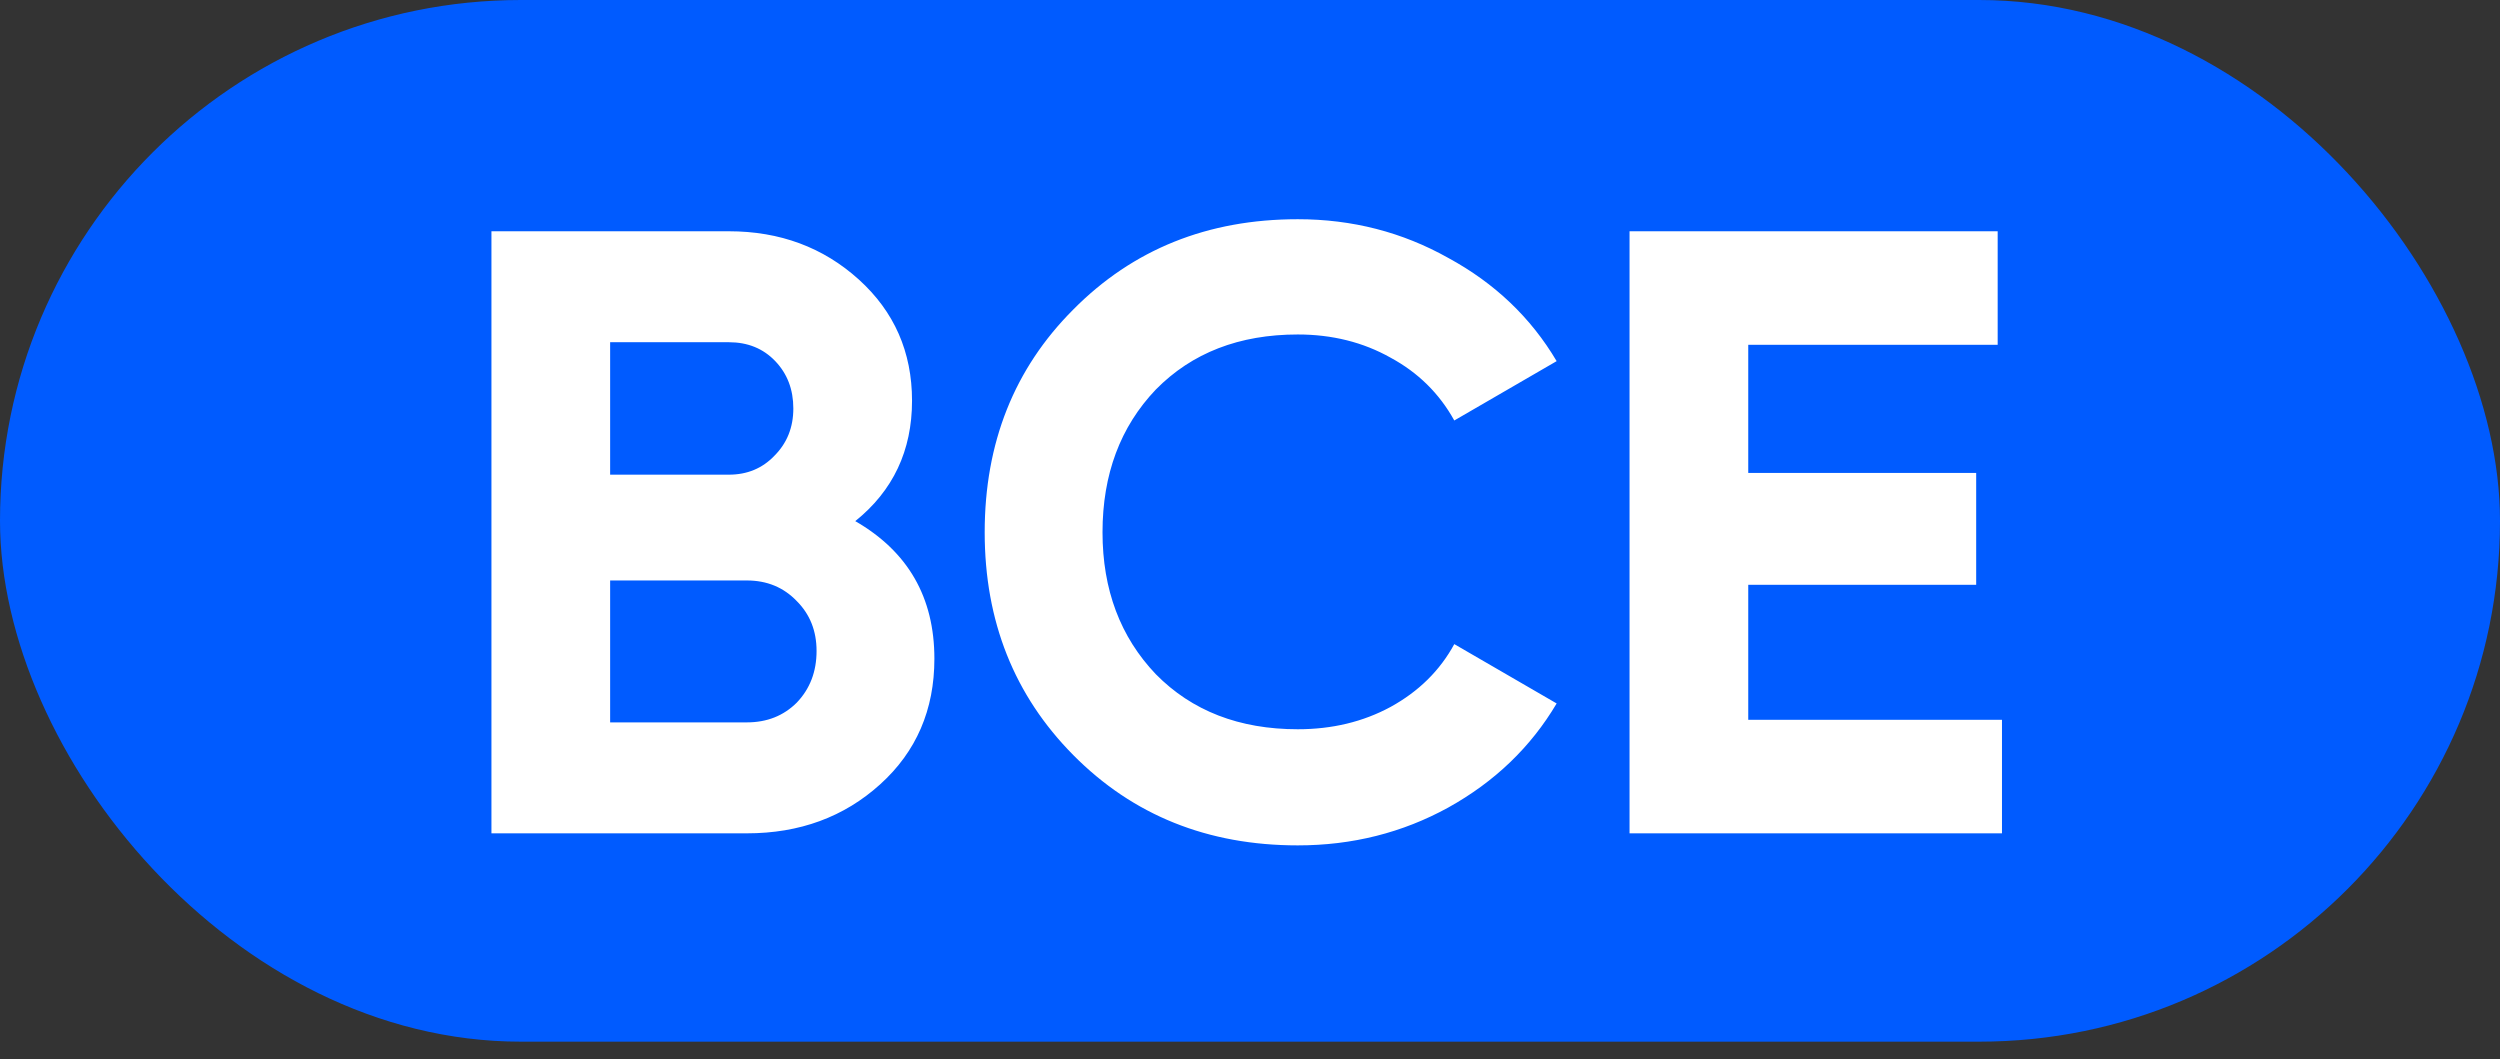
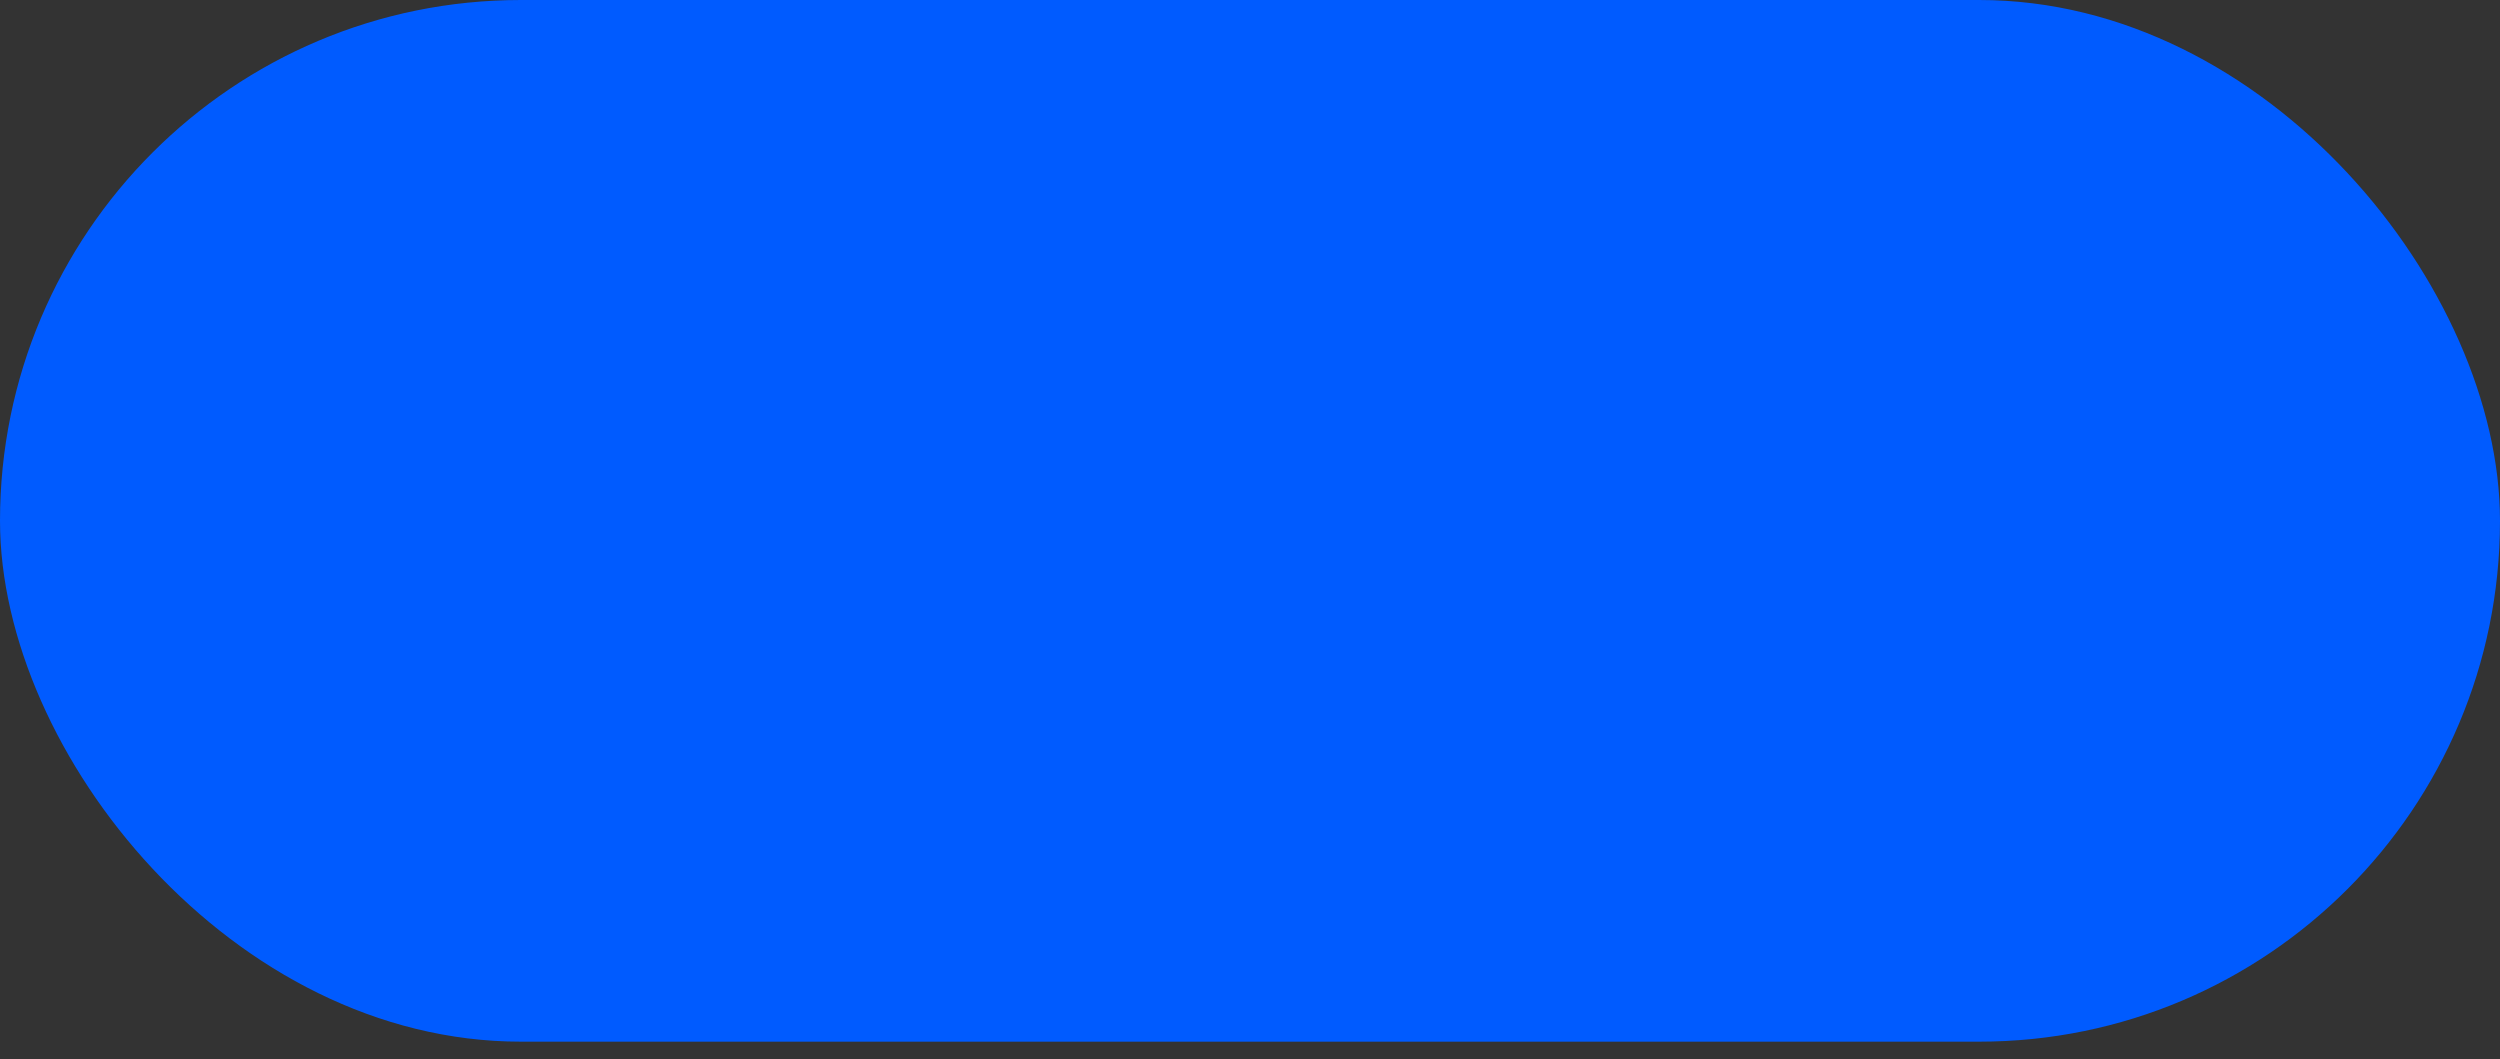
<svg xmlns="http://www.w3.org/2000/svg" width="144" height="61" viewBox="0 0 144 61" fill="none">
  <rect x="0" y="0" width="144" height="61" fill="#333333" stroke="none" />
  <rect width="144" height="60" rx="30" fill="#005BFF" />
-   <path d="M49.263 30.017C52.302 31.767 53.821 34.409 53.821 37.943C53.821 40.883 52.781 43.294 50.7 45.176C48.619 47.059 46.06 48 43.021 48H28.307V13.321H41.981C44.92 13.321 47.414 14.246 49.462 16.095C51.509 17.945 52.533 20.273 52.533 23.081C52.533 25.954 51.443 28.266 49.263 30.017ZM41.981 19.712H35.144V27.341H41.981C43.038 27.341 43.913 26.978 44.606 26.251C45.333 25.525 45.696 24.616 45.696 23.527C45.696 22.437 45.35 21.528 44.656 20.802C43.962 20.075 43.071 19.712 41.981 19.712ZM35.144 41.609H43.021C44.177 41.609 45.135 41.229 45.895 40.47C46.654 39.677 47.034 38.686 47.034 37.497C47.034 36.341 46.654 35.383 45.895 34.624C45.135 33.831 44.177 33.435 43.021 33.435H35.144V41.609ZM74.751 48.694C69.566 48.694 65.255 46.96 61.821 43.492C58.419 40.057 56.718 35.78 56.718 30.66C56.718 25.508 58.419 21.231 61.821 17.829C65.255 14.361 69.566 12.627 74.751 12.627C77.888 12.627 80.778 13.371 83.421 14.857C86.096 16.31 88.177 18.292 89.663 20.802L83.767 24.22C82.909 22.668 81.687 21.462 80.101 20.604C78.516 19.712 76.733 19.266 74.751 19.266C71.382 19.266 68.657 20.323 66.576 22.437C64.529 24.584 63.505 27.325 63.505 30.66C63.505 33.963 64.529 36.688 66.576 38.835C68.657 40.949 71.382 42.005 74.751 42.005C76.733 42.005 78.516 41.576 80.101 40.717C81.72 39.826 82.942 38.62 83.767 37.101L89.663 40.519C88.177 43.029 86.096 45.028 83.421 46.514C80.778 47.967 77.888 48.694 74.751 48.694ZM100.699 33.683V41.461H115.314V48H93.862V13.321H115.066V19.86H100.699V27.242H113.828V33.683H100.699Z" fill="white" />
</svg>